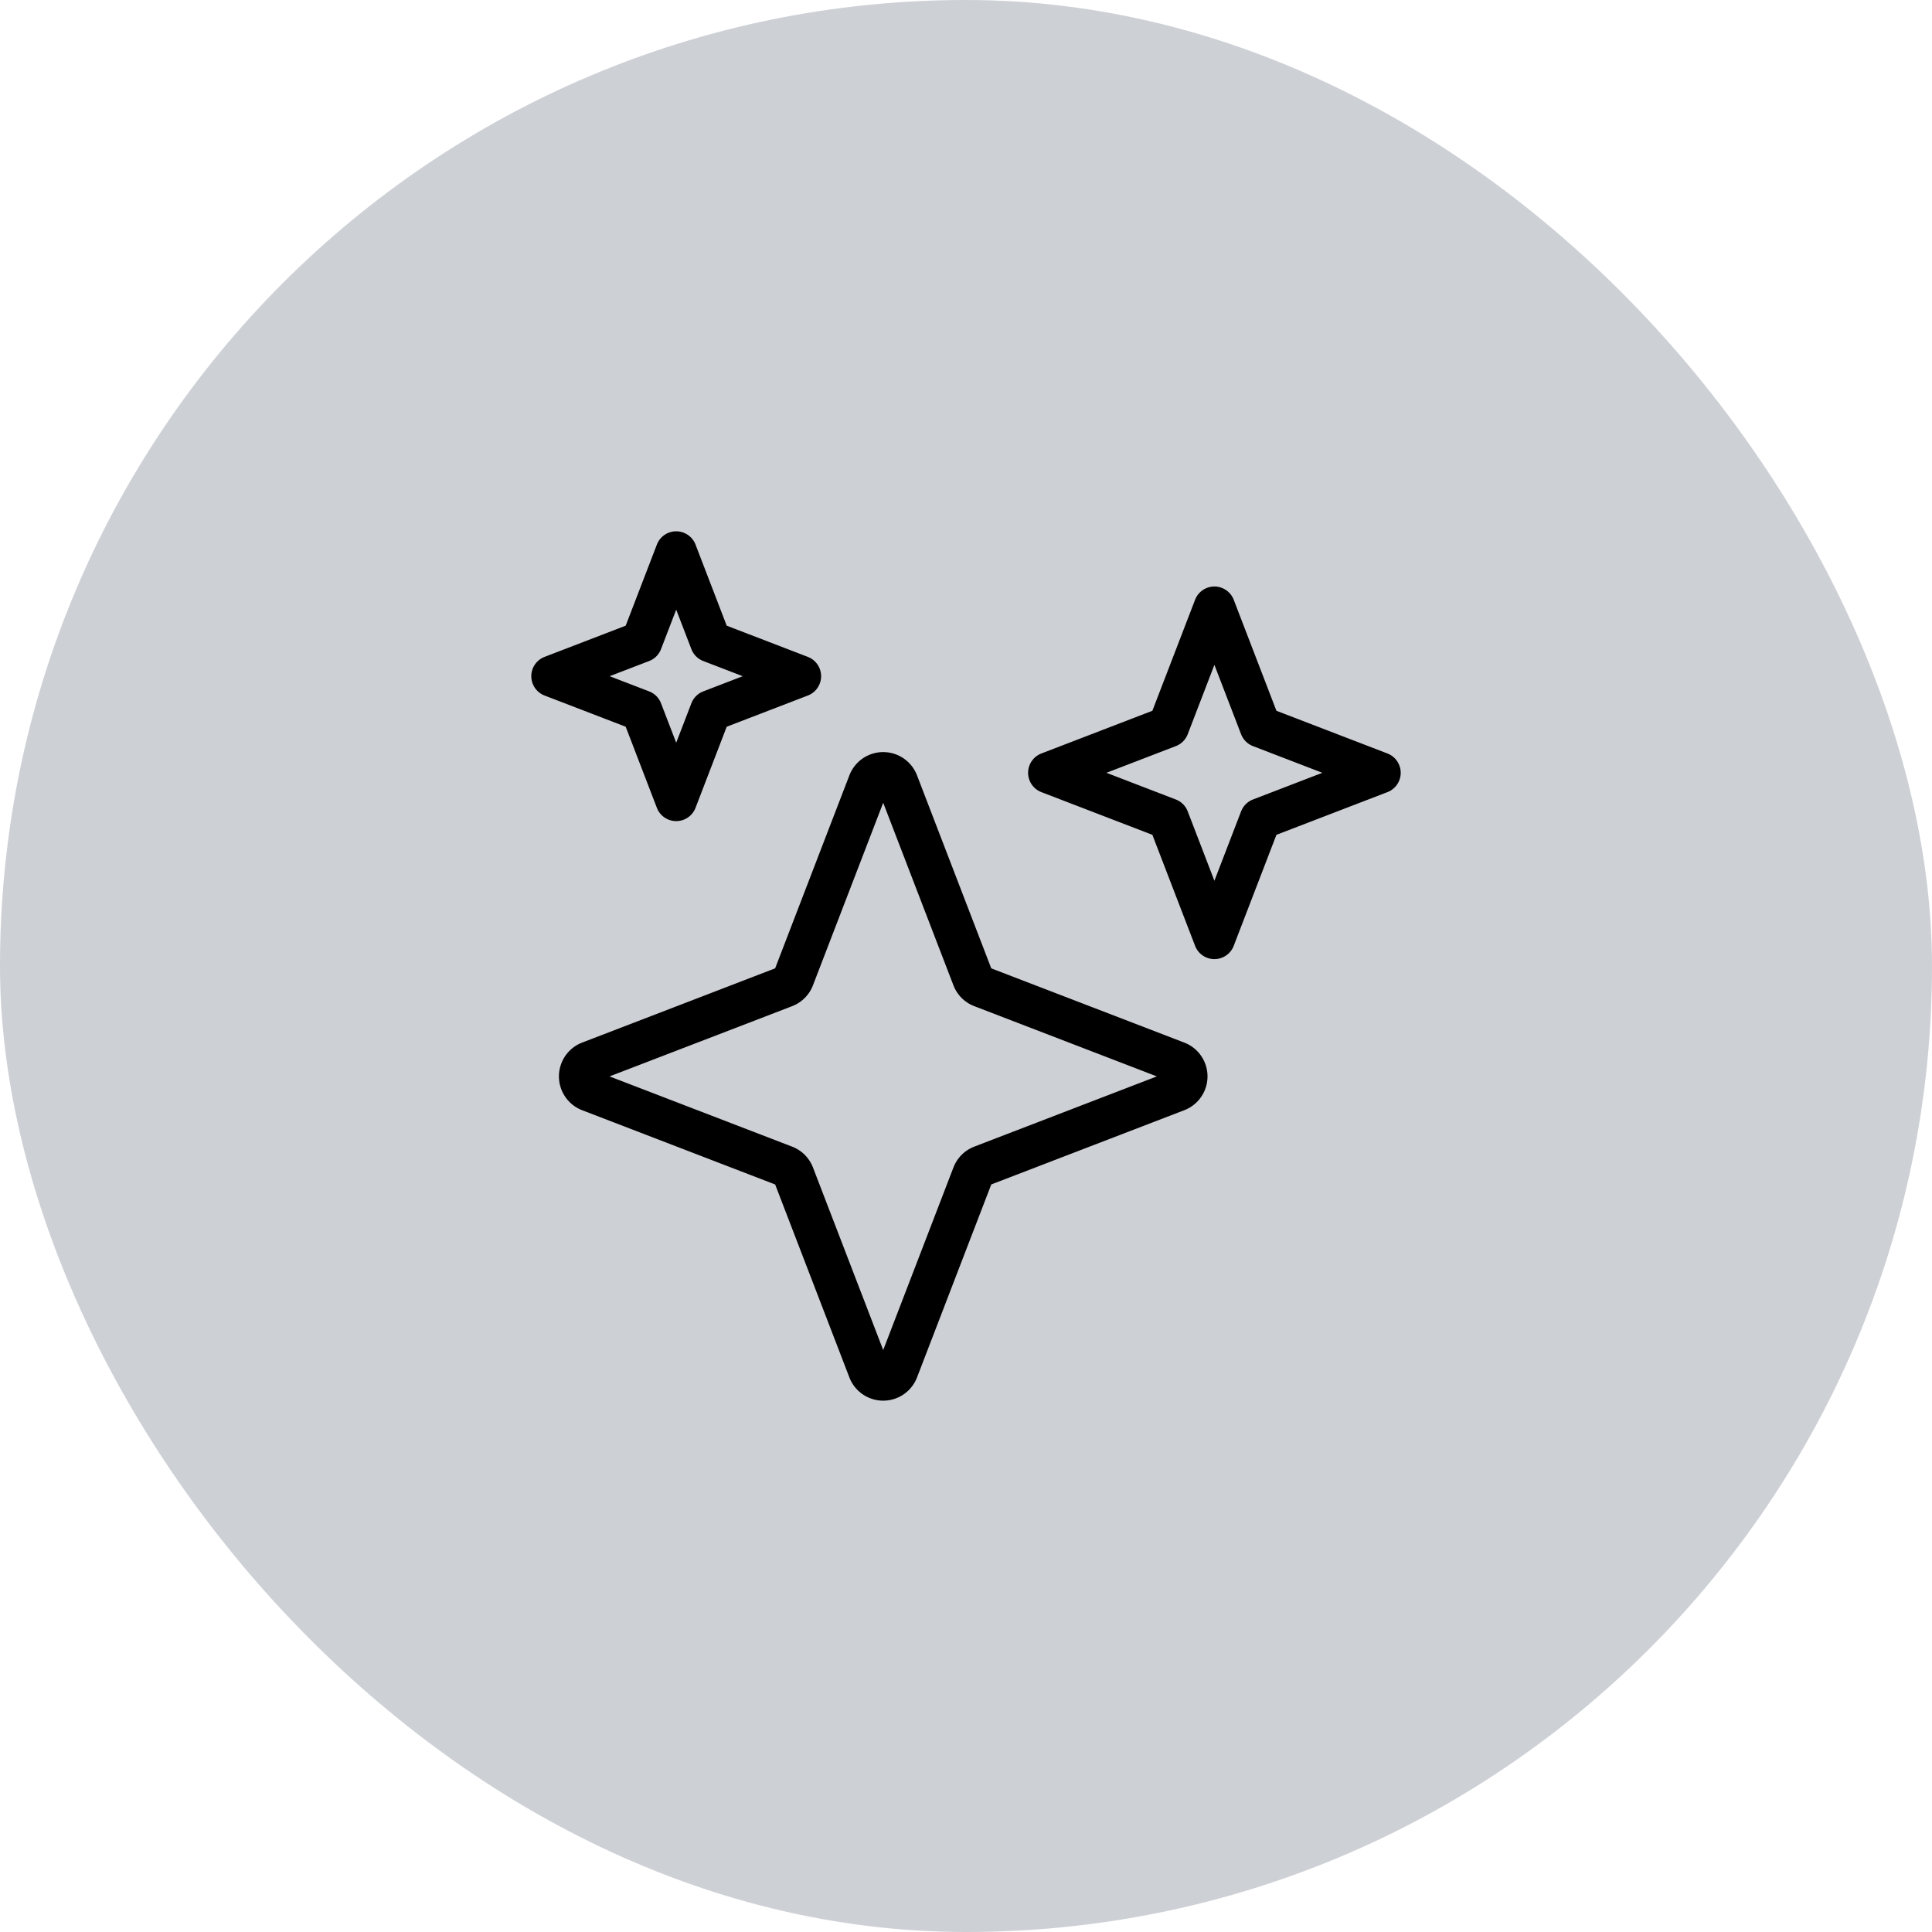
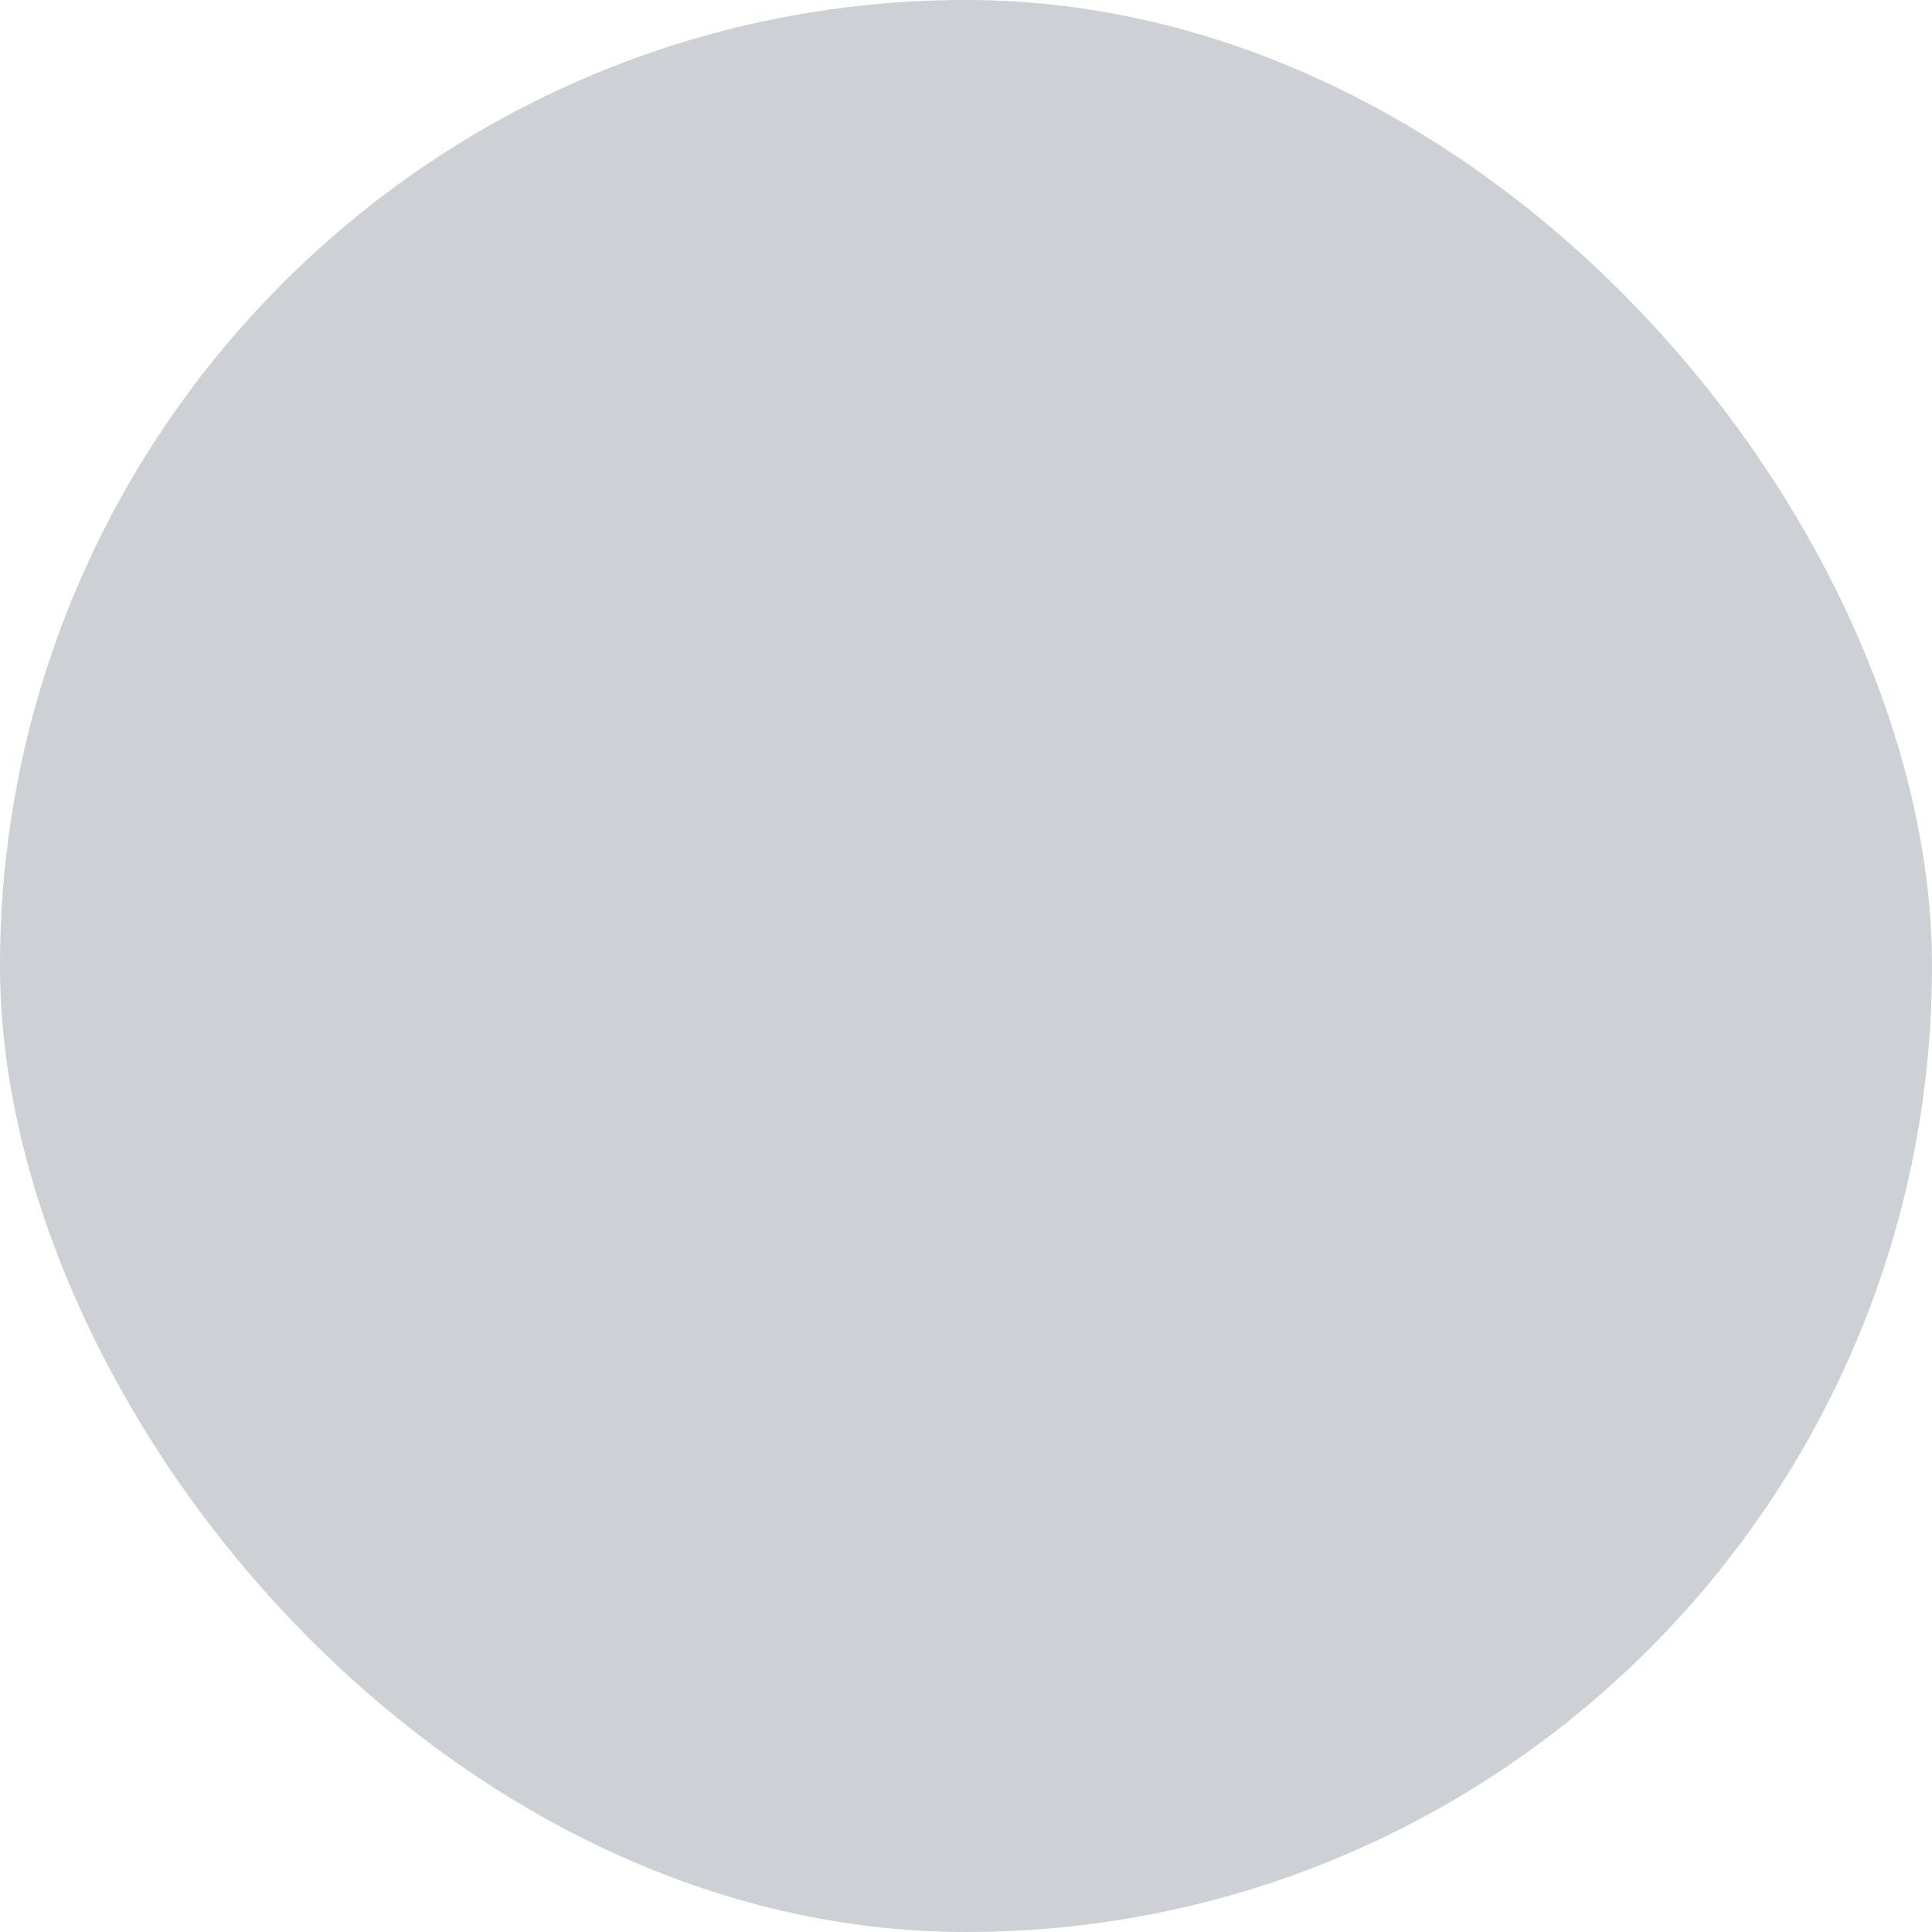
<svg xmlns="http://www.w3.org/2000/svg" fill="none" height="70" viewBox="0 0 70 70" width="70">
  <clipPath id="a">
-     <path d="m0 0h32v32h-32z" transform="translate(19 19)" />
-   </clipPath>
+     </clipPath>
  <rect fill="#07142d" fill-opacity=".2" height="70" rx="35" width="70" />
  <g clip-path="url(#a)">
-     <path d="m35.245 35.432-2.72-7.071a.562.562 0 0 0 -1.05 0l-2.72 7.07a.563.563 0 0 1 -.323.324l-7.071 2.72a.563.563 0 0 0 0 1.05l7.07 2.72a.563.563 0 0 1 .324.323l2.72 7.071a.563.563 0 0 0 1.05 0l2.72-7.07a.563.563 0 0 1 .323-.324l7.071-2.72a.562.562 0 0 0 0-1.05l-7.07-2.72a.563.563 0 0 1 -.324-.323zm-9.495-12.182-1.25-3.25-1.25 3.25-3.25 1.25 3.25 1.25 1.25 3.25 1.25-3.25 3.25-1.25zm19.917 3.083-1.667-4.333-1.667 4.333-4.333 1.667 4.333 1.667 1.667 4.333 1.667-4.333 4.333-1.667z" stroke="#000" stroke-linecap="round" stroke-linejoin="round" stroke-width="1.5" />
-   </g>
+     </g>
</svg>